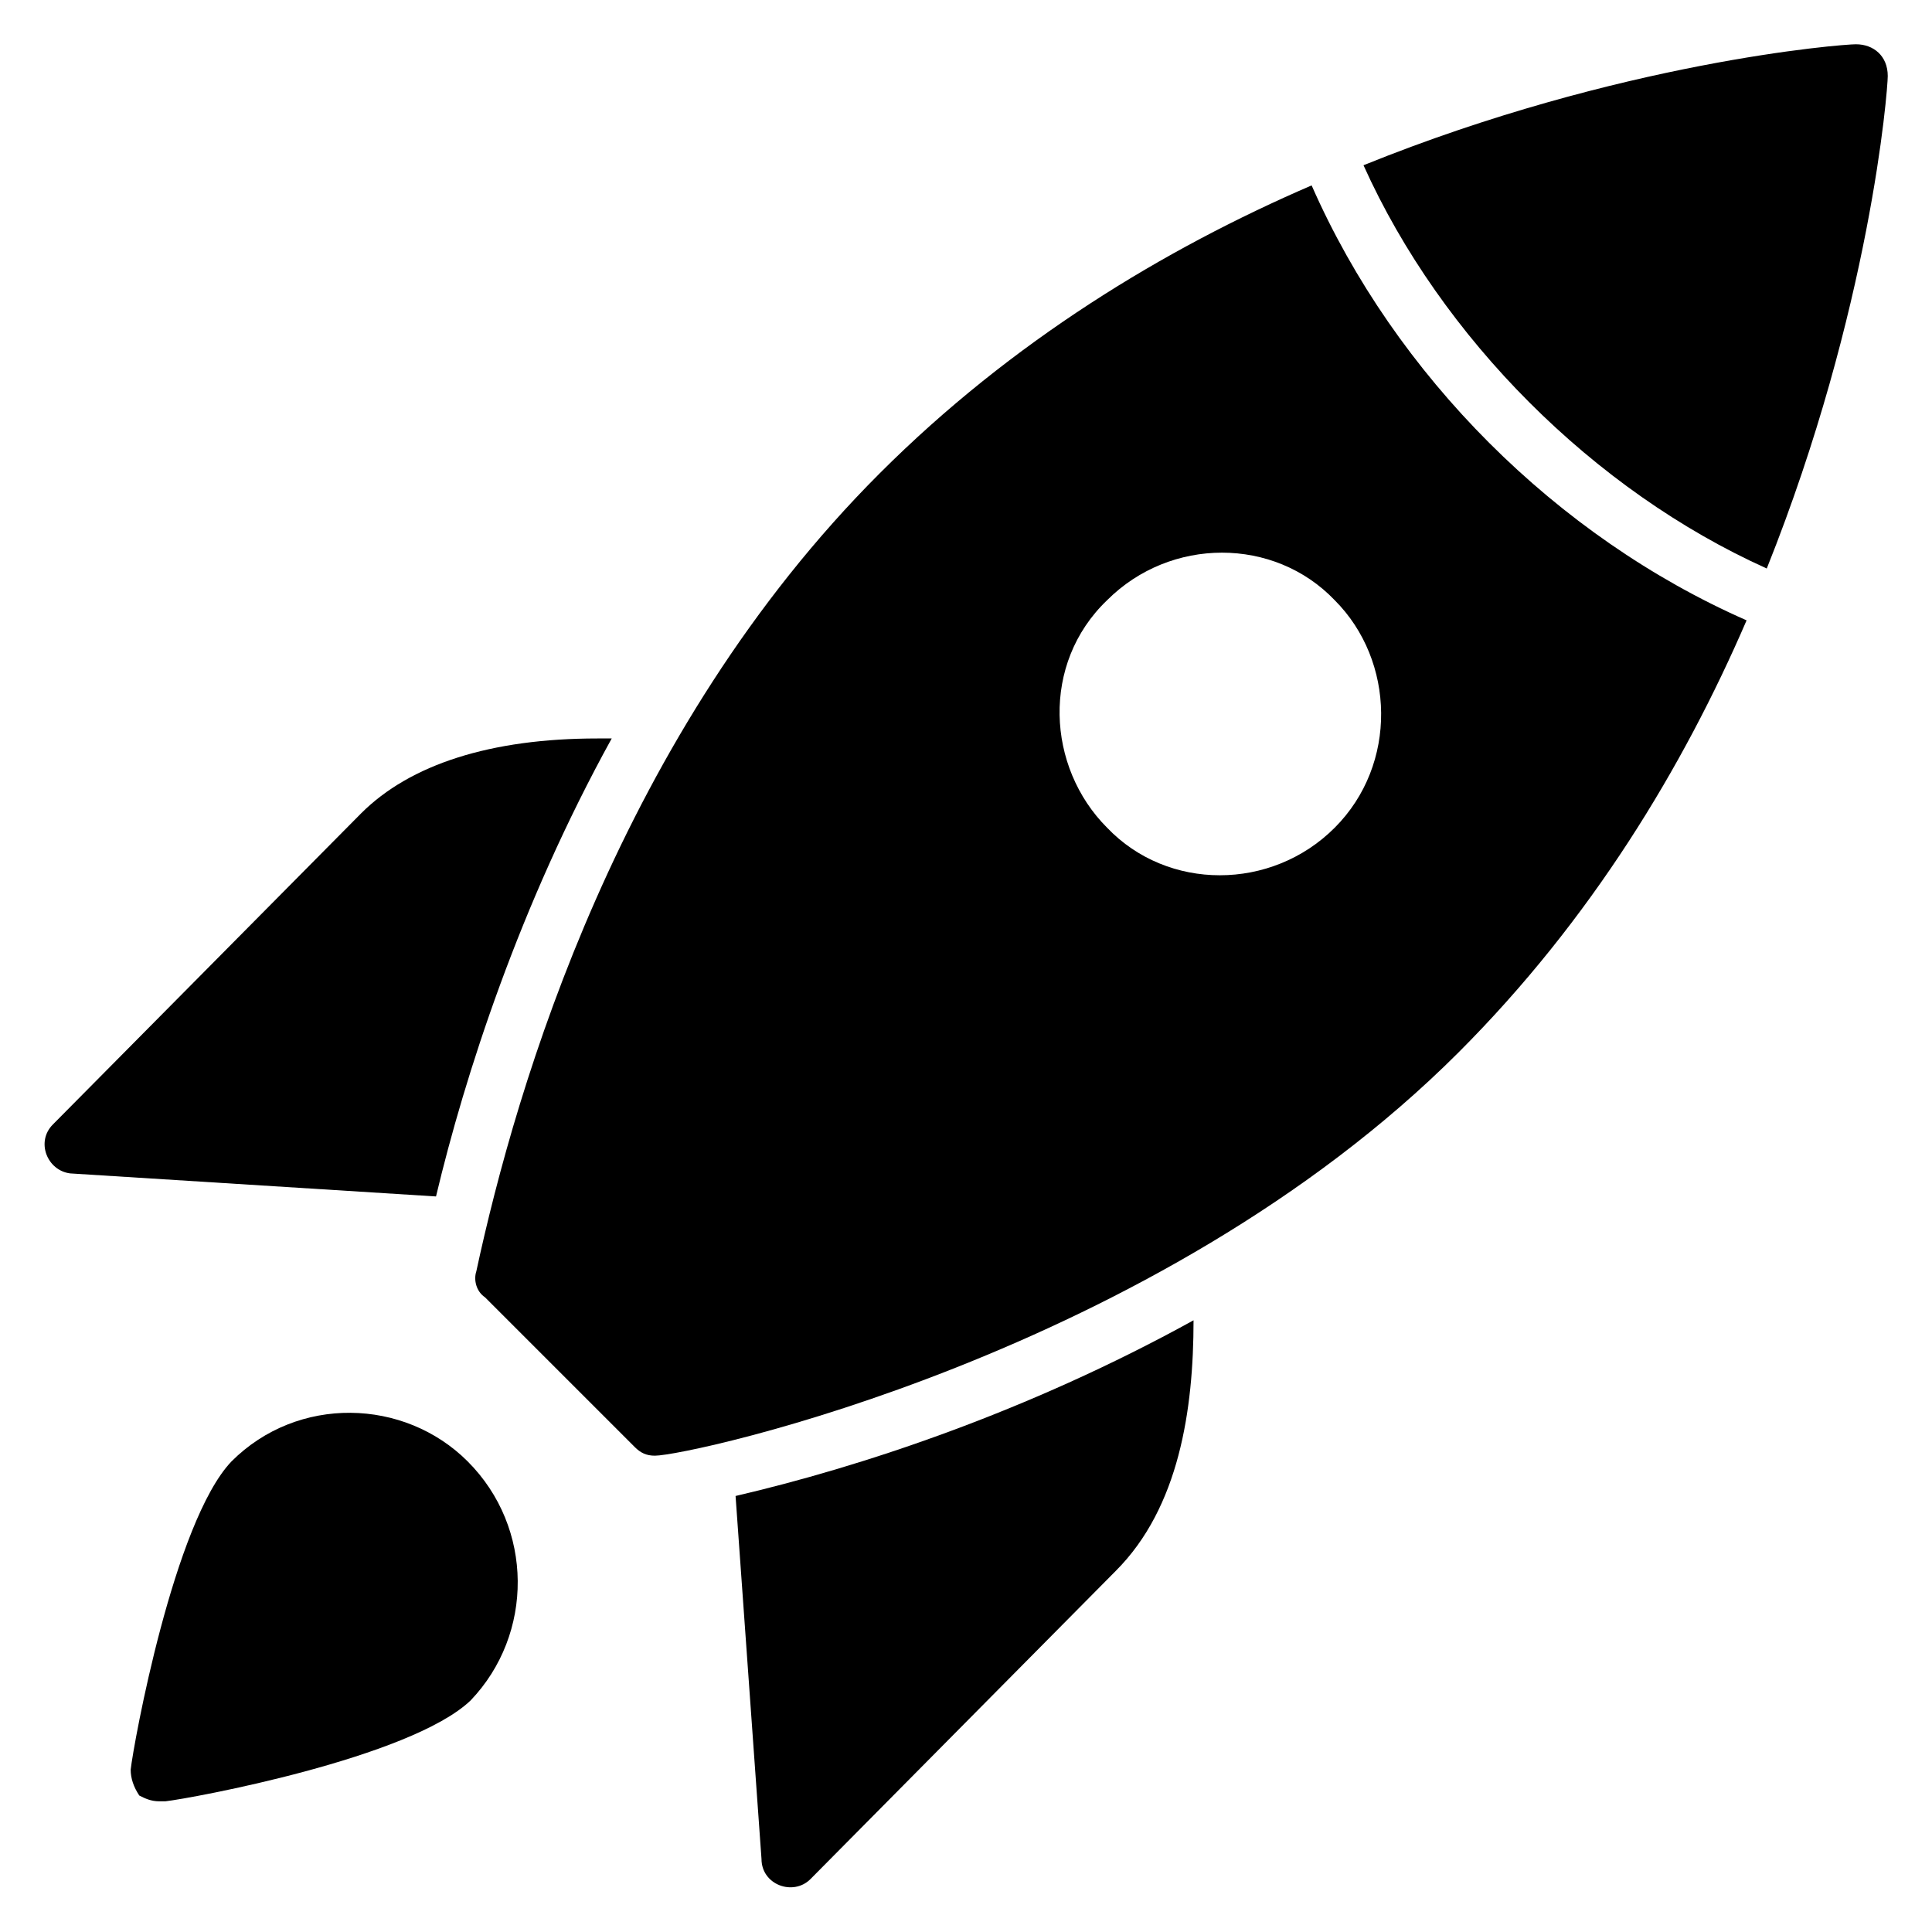
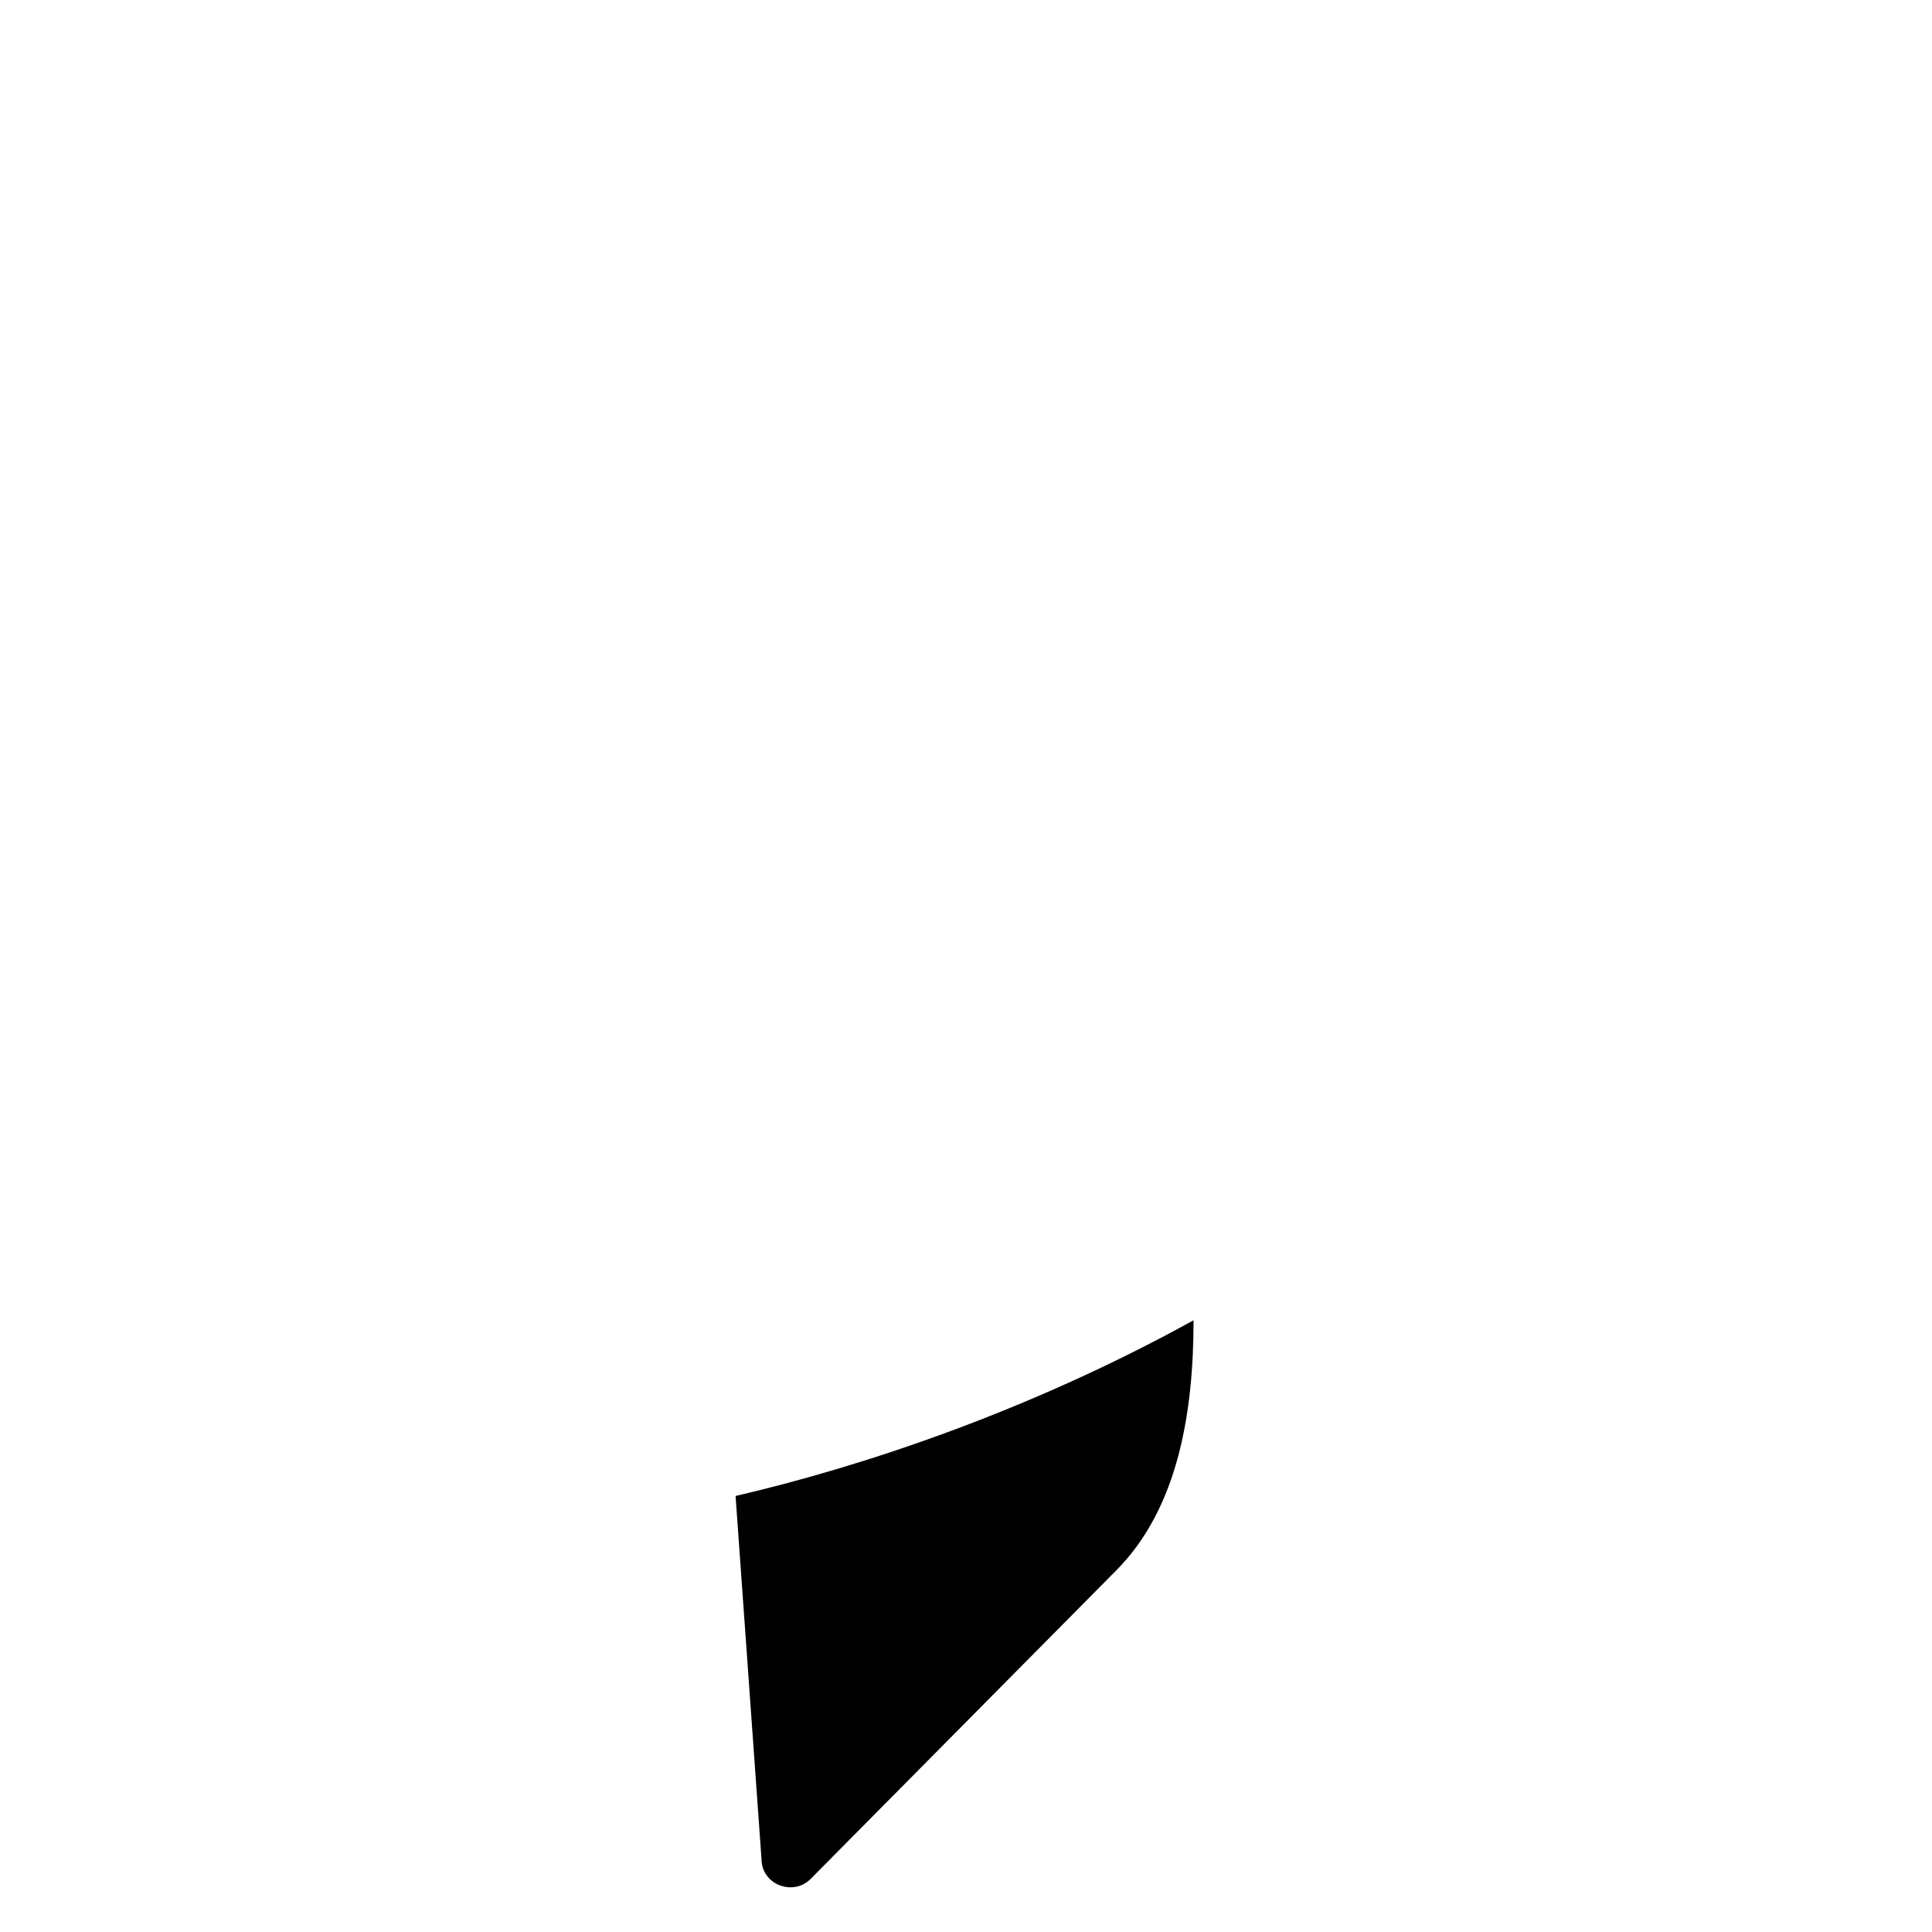
<svg xmlns="http://www.w3.org/2000/svg" fill="#000000" width="800px" height="800px" version="1.1" viewBox="144 144 512 512">
  <g>
-     <path d="m491.6 193.13c-38.93 16.793-79.387 41.223-114.5 76.336-68.703 68.703-96.184 161.83-106.87 211.45-0.762 2.289 0 5.344 2.289 6.871l39.695 39.695c1.527 1.527 3.055 2.289 5.344 2.289 9.16 0 132.82-26.719 212.97-106.87 35.113-35.113 59.543-75.57 76.336-114.5-50.383-22.145-93.129-64.891-115.27-115.27zm6.106 170.23c-16.793 16.793-44.273 16.793-60.305 0-16.031-16.031-17.559-43.512 0-60.305 16.793-16.793 44.273-16.793 60.305 0 16.031 16.027 16.793 43.508 0 60.305z" />
-     <path d="m635.87 155.73c-3.816 0-62.594 4.582-130.53 32.062 20.609 45.801 61.066 86.258 106.87 106.87 27.484-68.699 32.062-126.71 32.062-130.53 0-5.344-3.816-8.398-8.398-8.398z" />
-     <path d="m267.94 531.29c-16.793-16.793-45.039-17.559-62.594 0-15.266 16.031-25.953 74.809-26.715 81.68 0 2.289 0.762 4.582 2.289 6.871 1.527 0.762 3.055 1.527 5.344 1.527h1.527c6.871-0.762 64.883-11.449 80.914-26.719 16.793-17.559 16.793-45.801-0.766-63.359z" />
-     <path d="m306.11 339.7h-3.816c-28.242 0-49.617 6.871-62.594 19.848l-81.68 82.441c-4.582 4.582-1.527 12.215 4.582 12.977l96.945 6.106c7.633-32.062 22.137-77.098 46.562-121.37z" />
    <path d="m358.78 641.98 80.914-81.68c16.793-16.793 20.609-42.746 20.609-66.41-44.273 24.426-88.547 38.93-121.37 46.562l6.871 96.184c0 6.871 8.398 9.922 12.977 5.344z" />
  </g>
</svg>